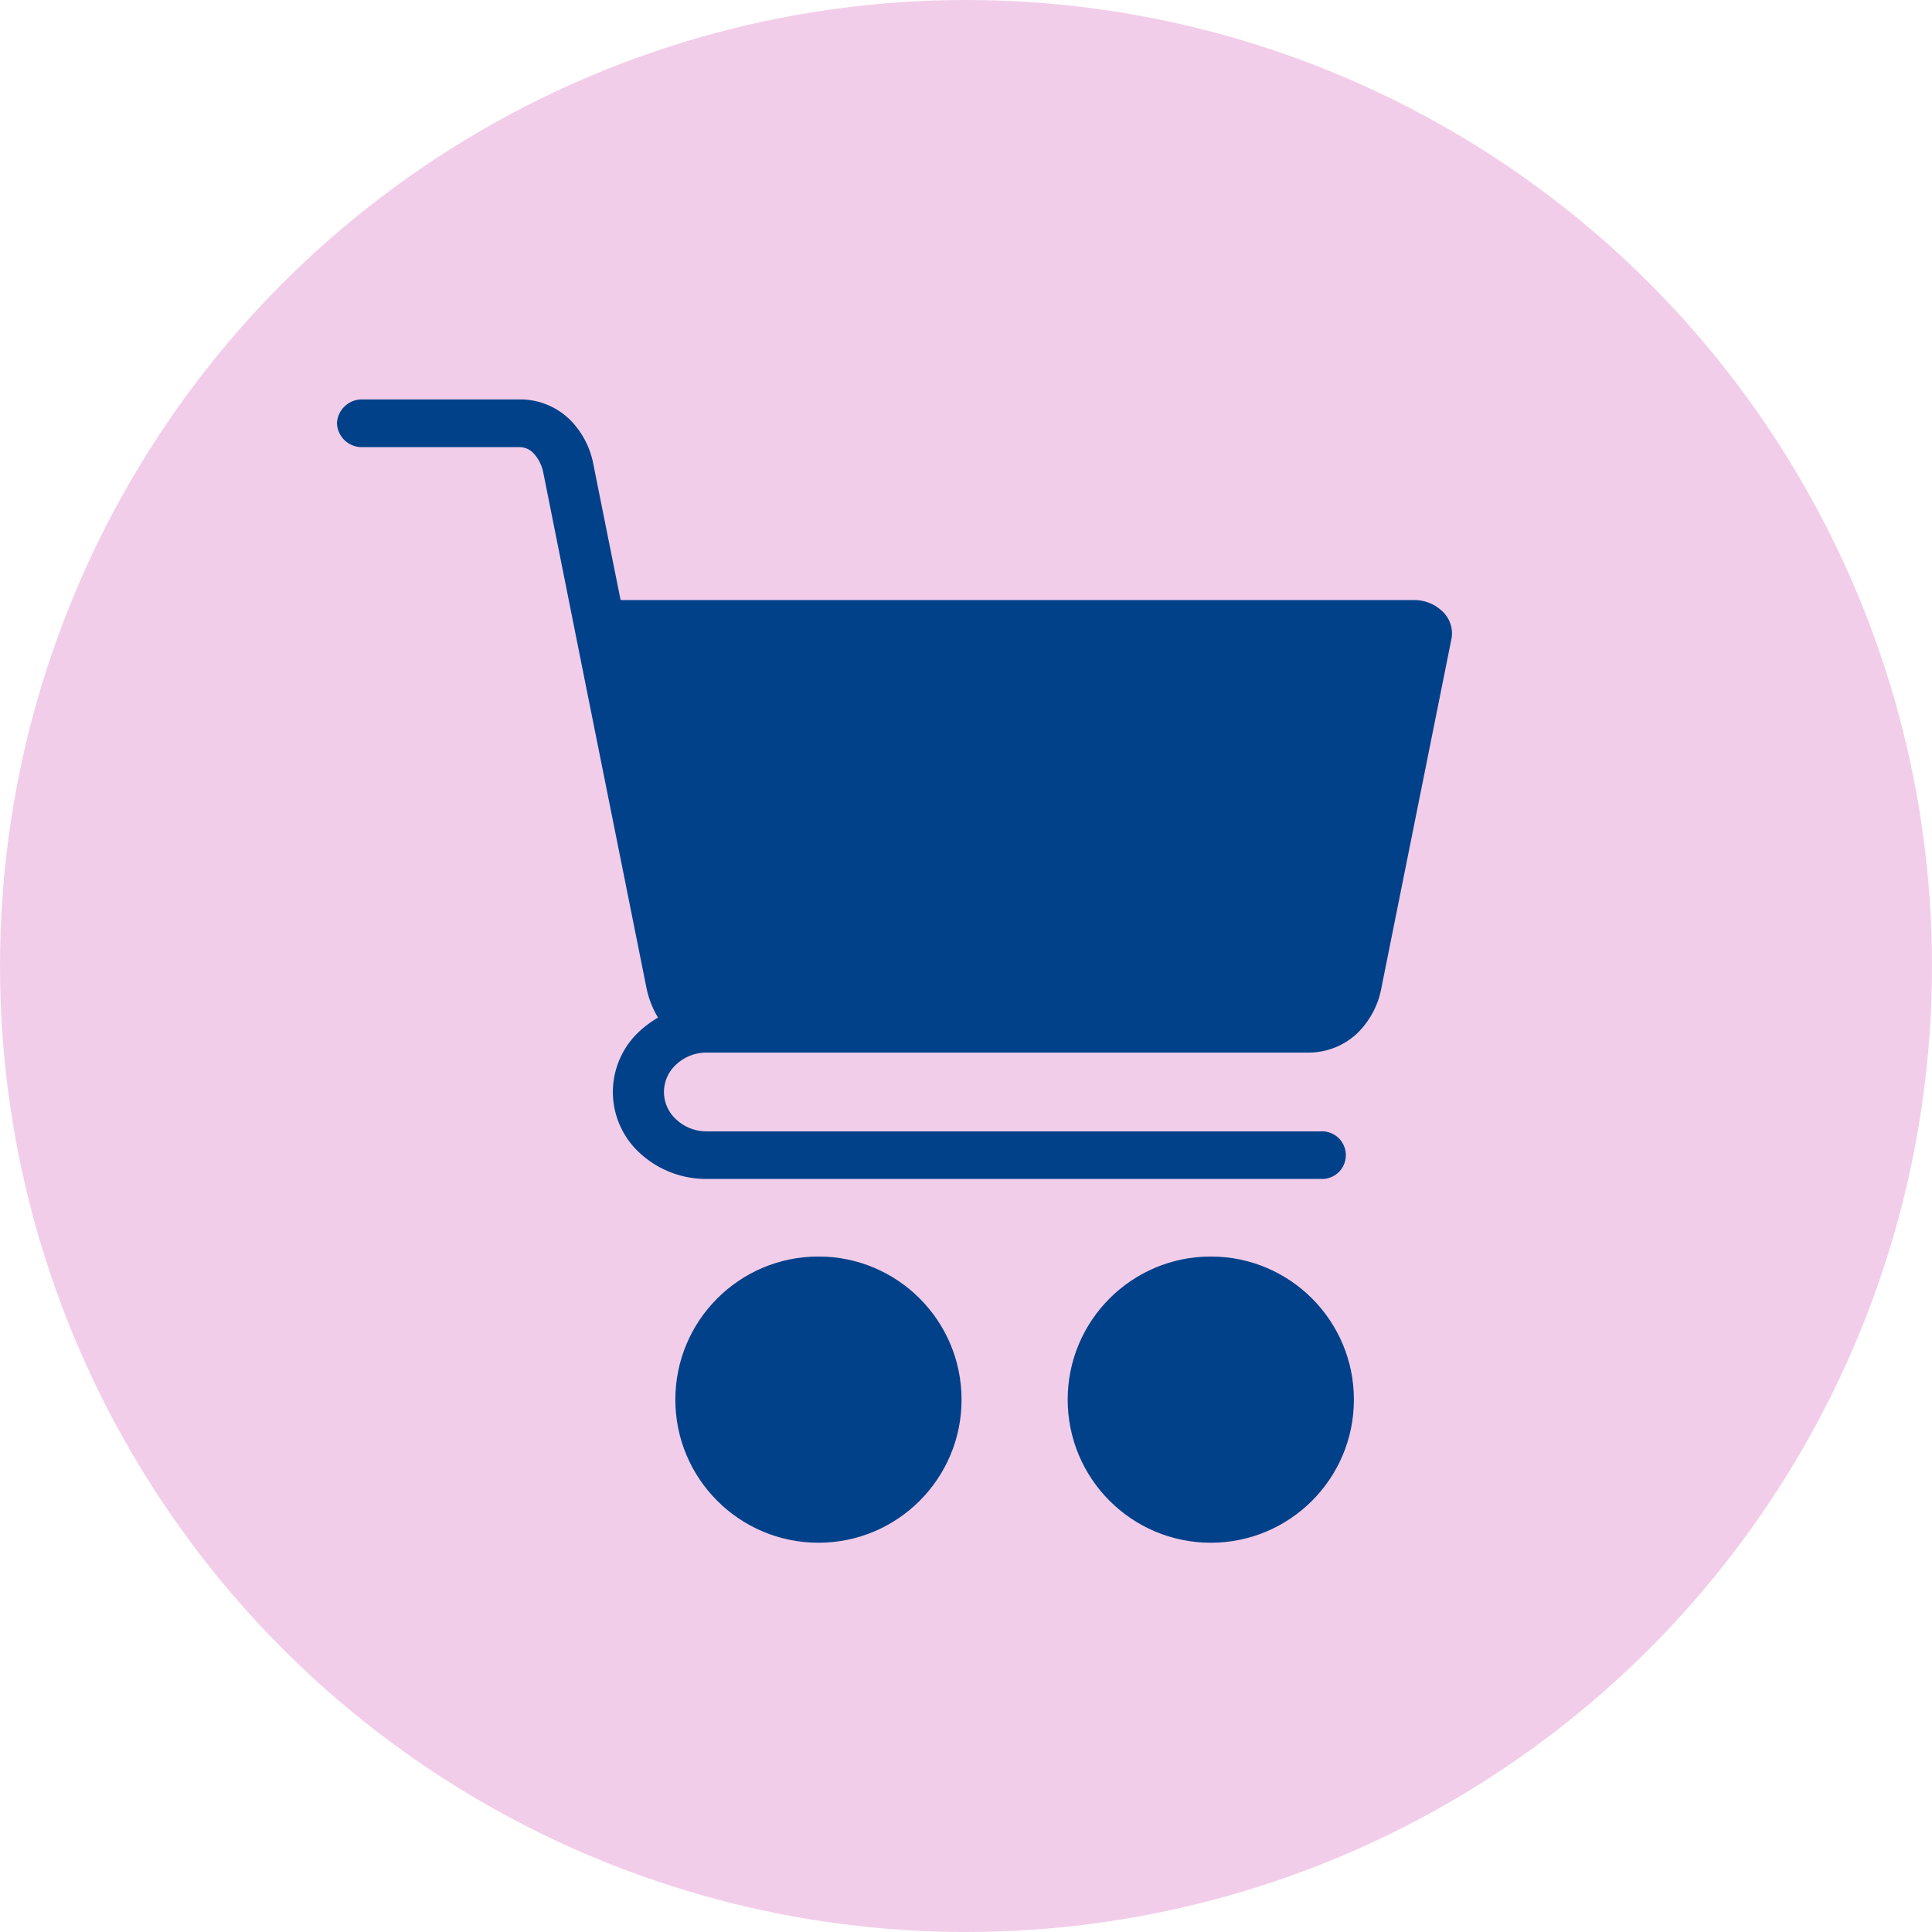
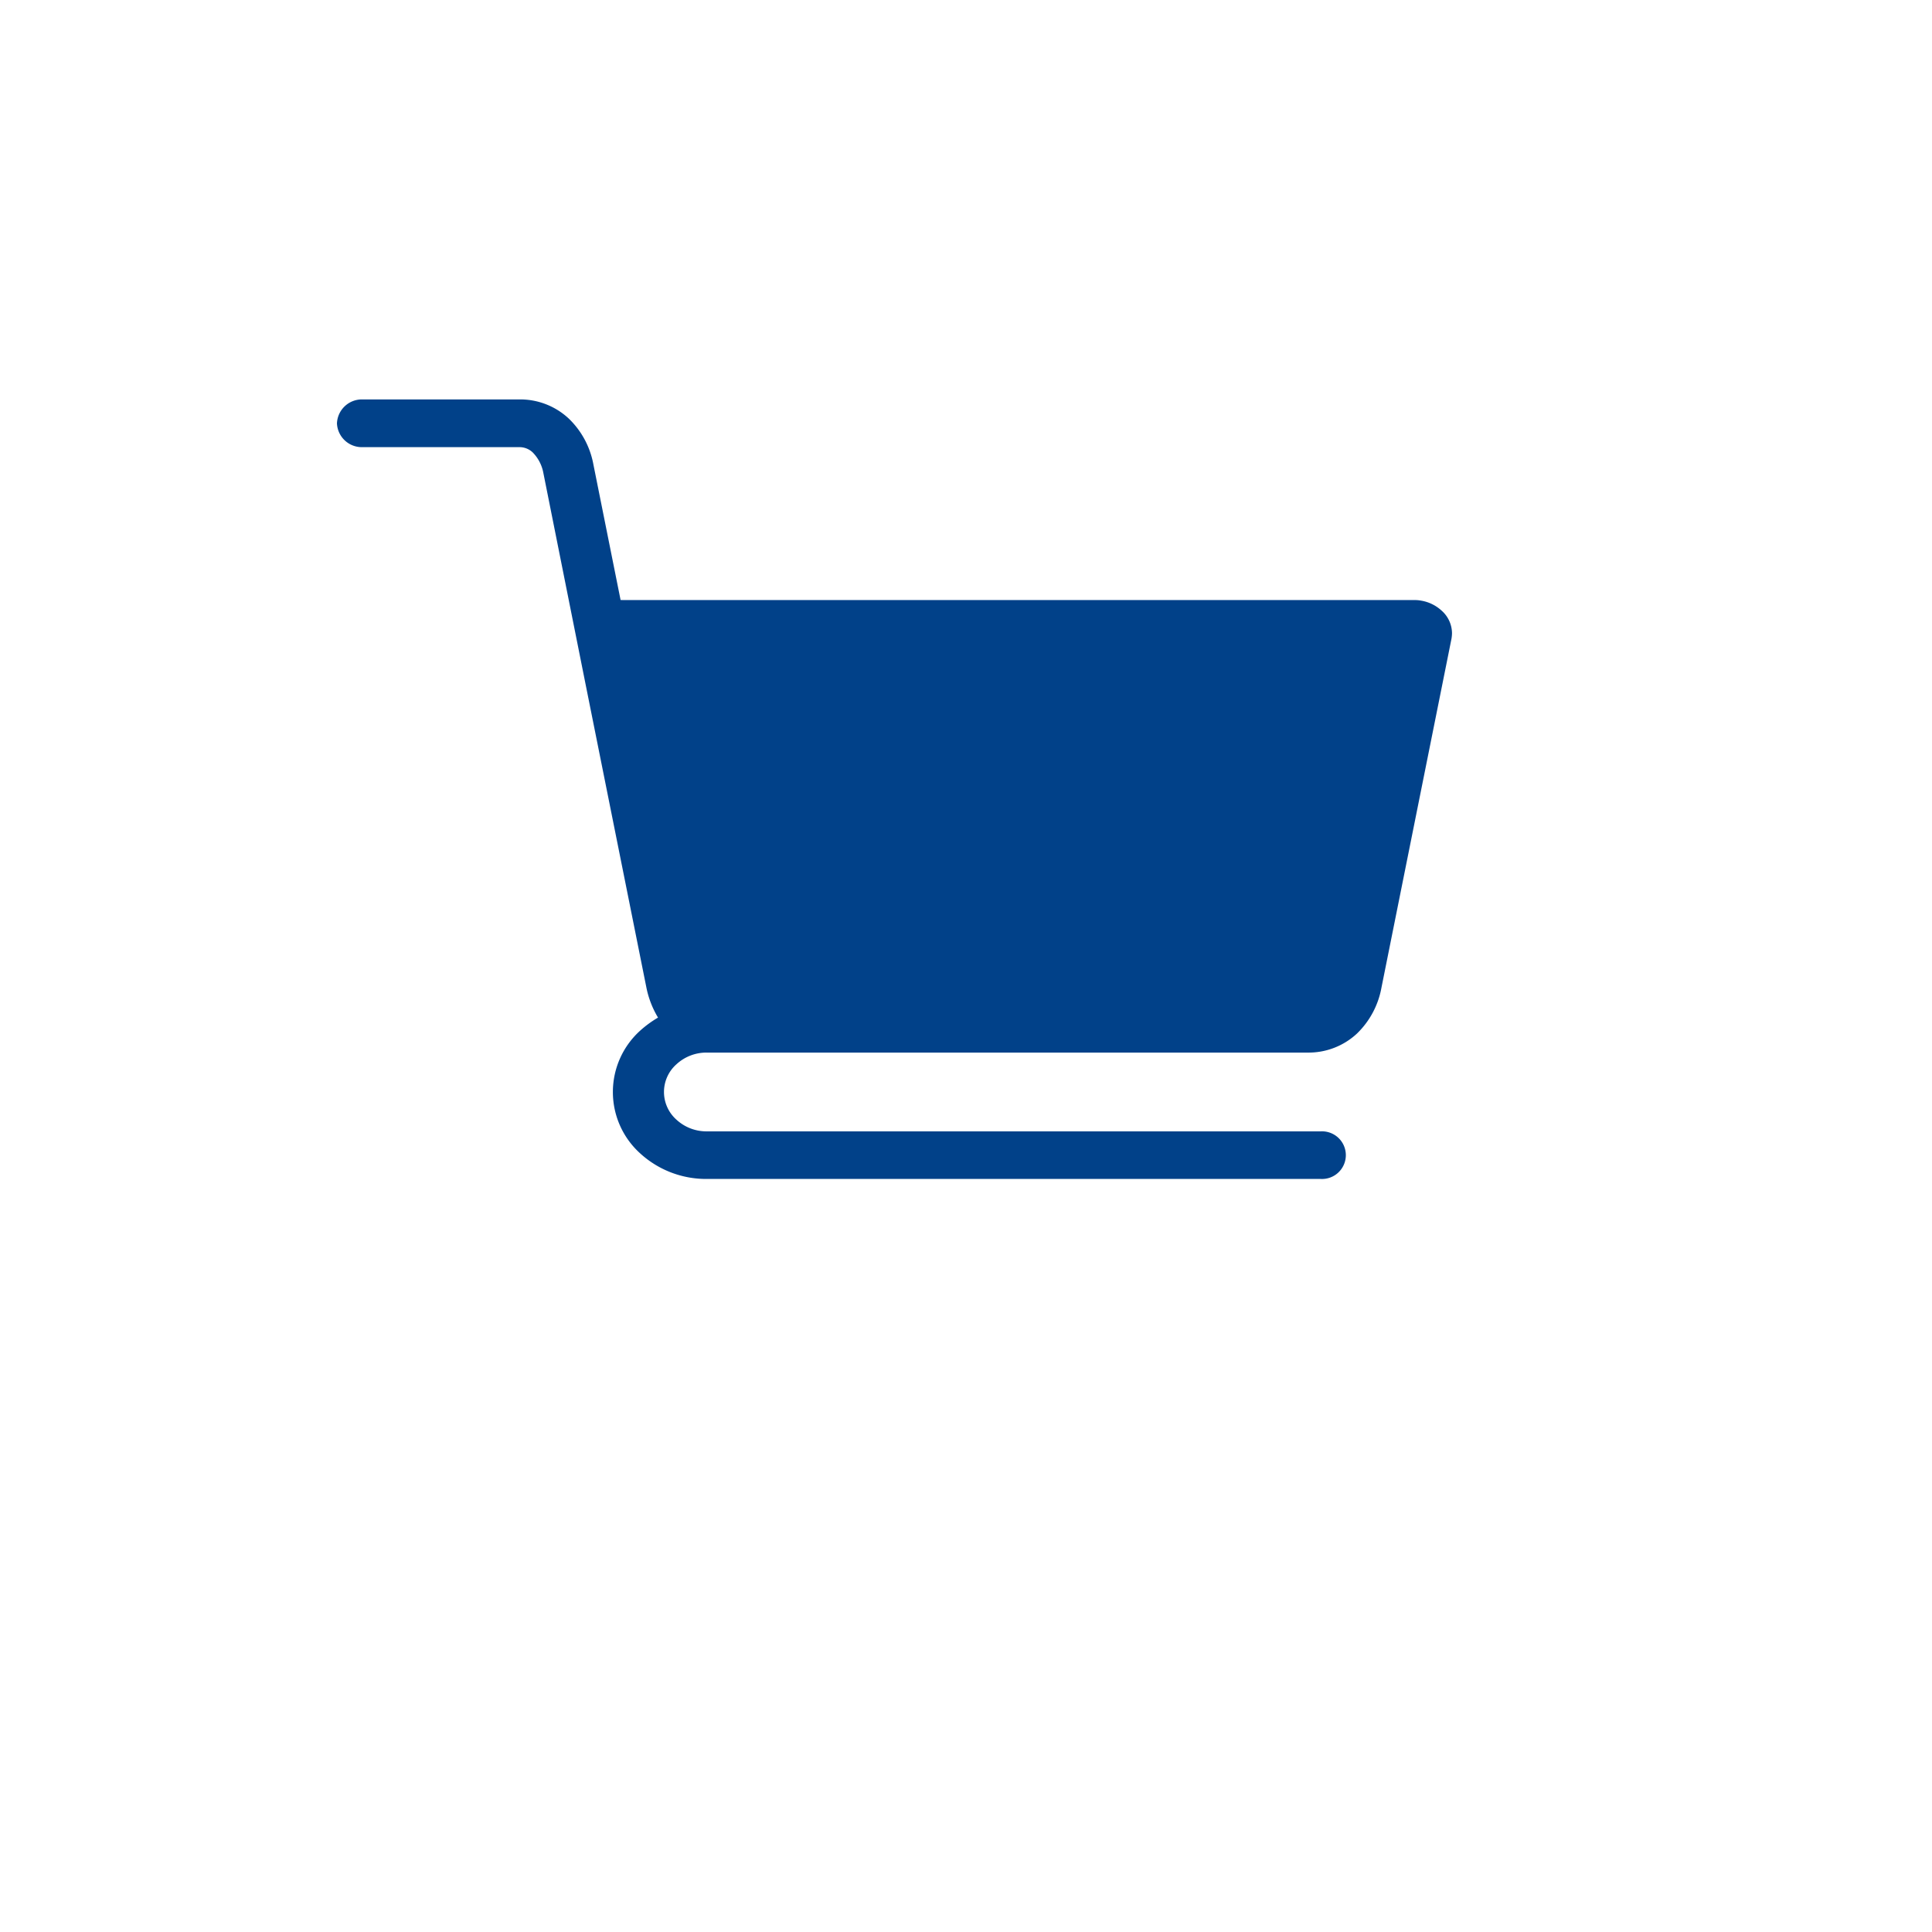
<svg xmlns="http://www.w3.org/2000/svg" width="27" height="27" viewBox="0 0 27 27">
-   <circle cx="13.5" cy="13.5" r="13.5" fill="#f2cde9" />
  <g transform="translate(4.709 5.582)">
    <path d="M.357.667H2.55A.268.268,0,0,1,2.735.74a.552.552,0,0,1,.15.29l.588,2.943.852,4.249a1.317,1.317,0,0,0,.162.417,1.522,1.522,0,0,0-.248.181,1.155,1.155,0,0,0,0,1.718,1.365,1.365,0,0,0,.925.356h8.584a.333.333,0,1,0,0-.665H5.163a.617.617,0,0,1-.418-.163.517.517,0,0,1,0-.775.617.617,0,0,1,.418-.163h8.4a.992.992,0,0,0,.692-.266,1.188,1.188,0,0,0,.342-.641l.978-4.873a.5.5,0,0,0,.008-.08.426.426,0,0,0-.147-.318.557.557,0,0,0-.279-.137.476.476,0,0,0-.1-.009H3.992a.112.112,0,0,0-.028,0L3.584.91A1.188,1.188,0,0,0,3.241.269.994.994,0,0,0,2.55,0H.357A.349.349,0,0,0,0,.335.348.348,0,0,0,.357.667" fill="#014189" fill-rule="evenodd" />
-     <circle cx="2" cy="2" r="2" transform="translate(4.729 11.978)" fill="#014189" />
-     <circle cx="2" cy="2" r="2" transform="translate(10.212 11.978)" fill="#014189" />
  </g>
</svg>